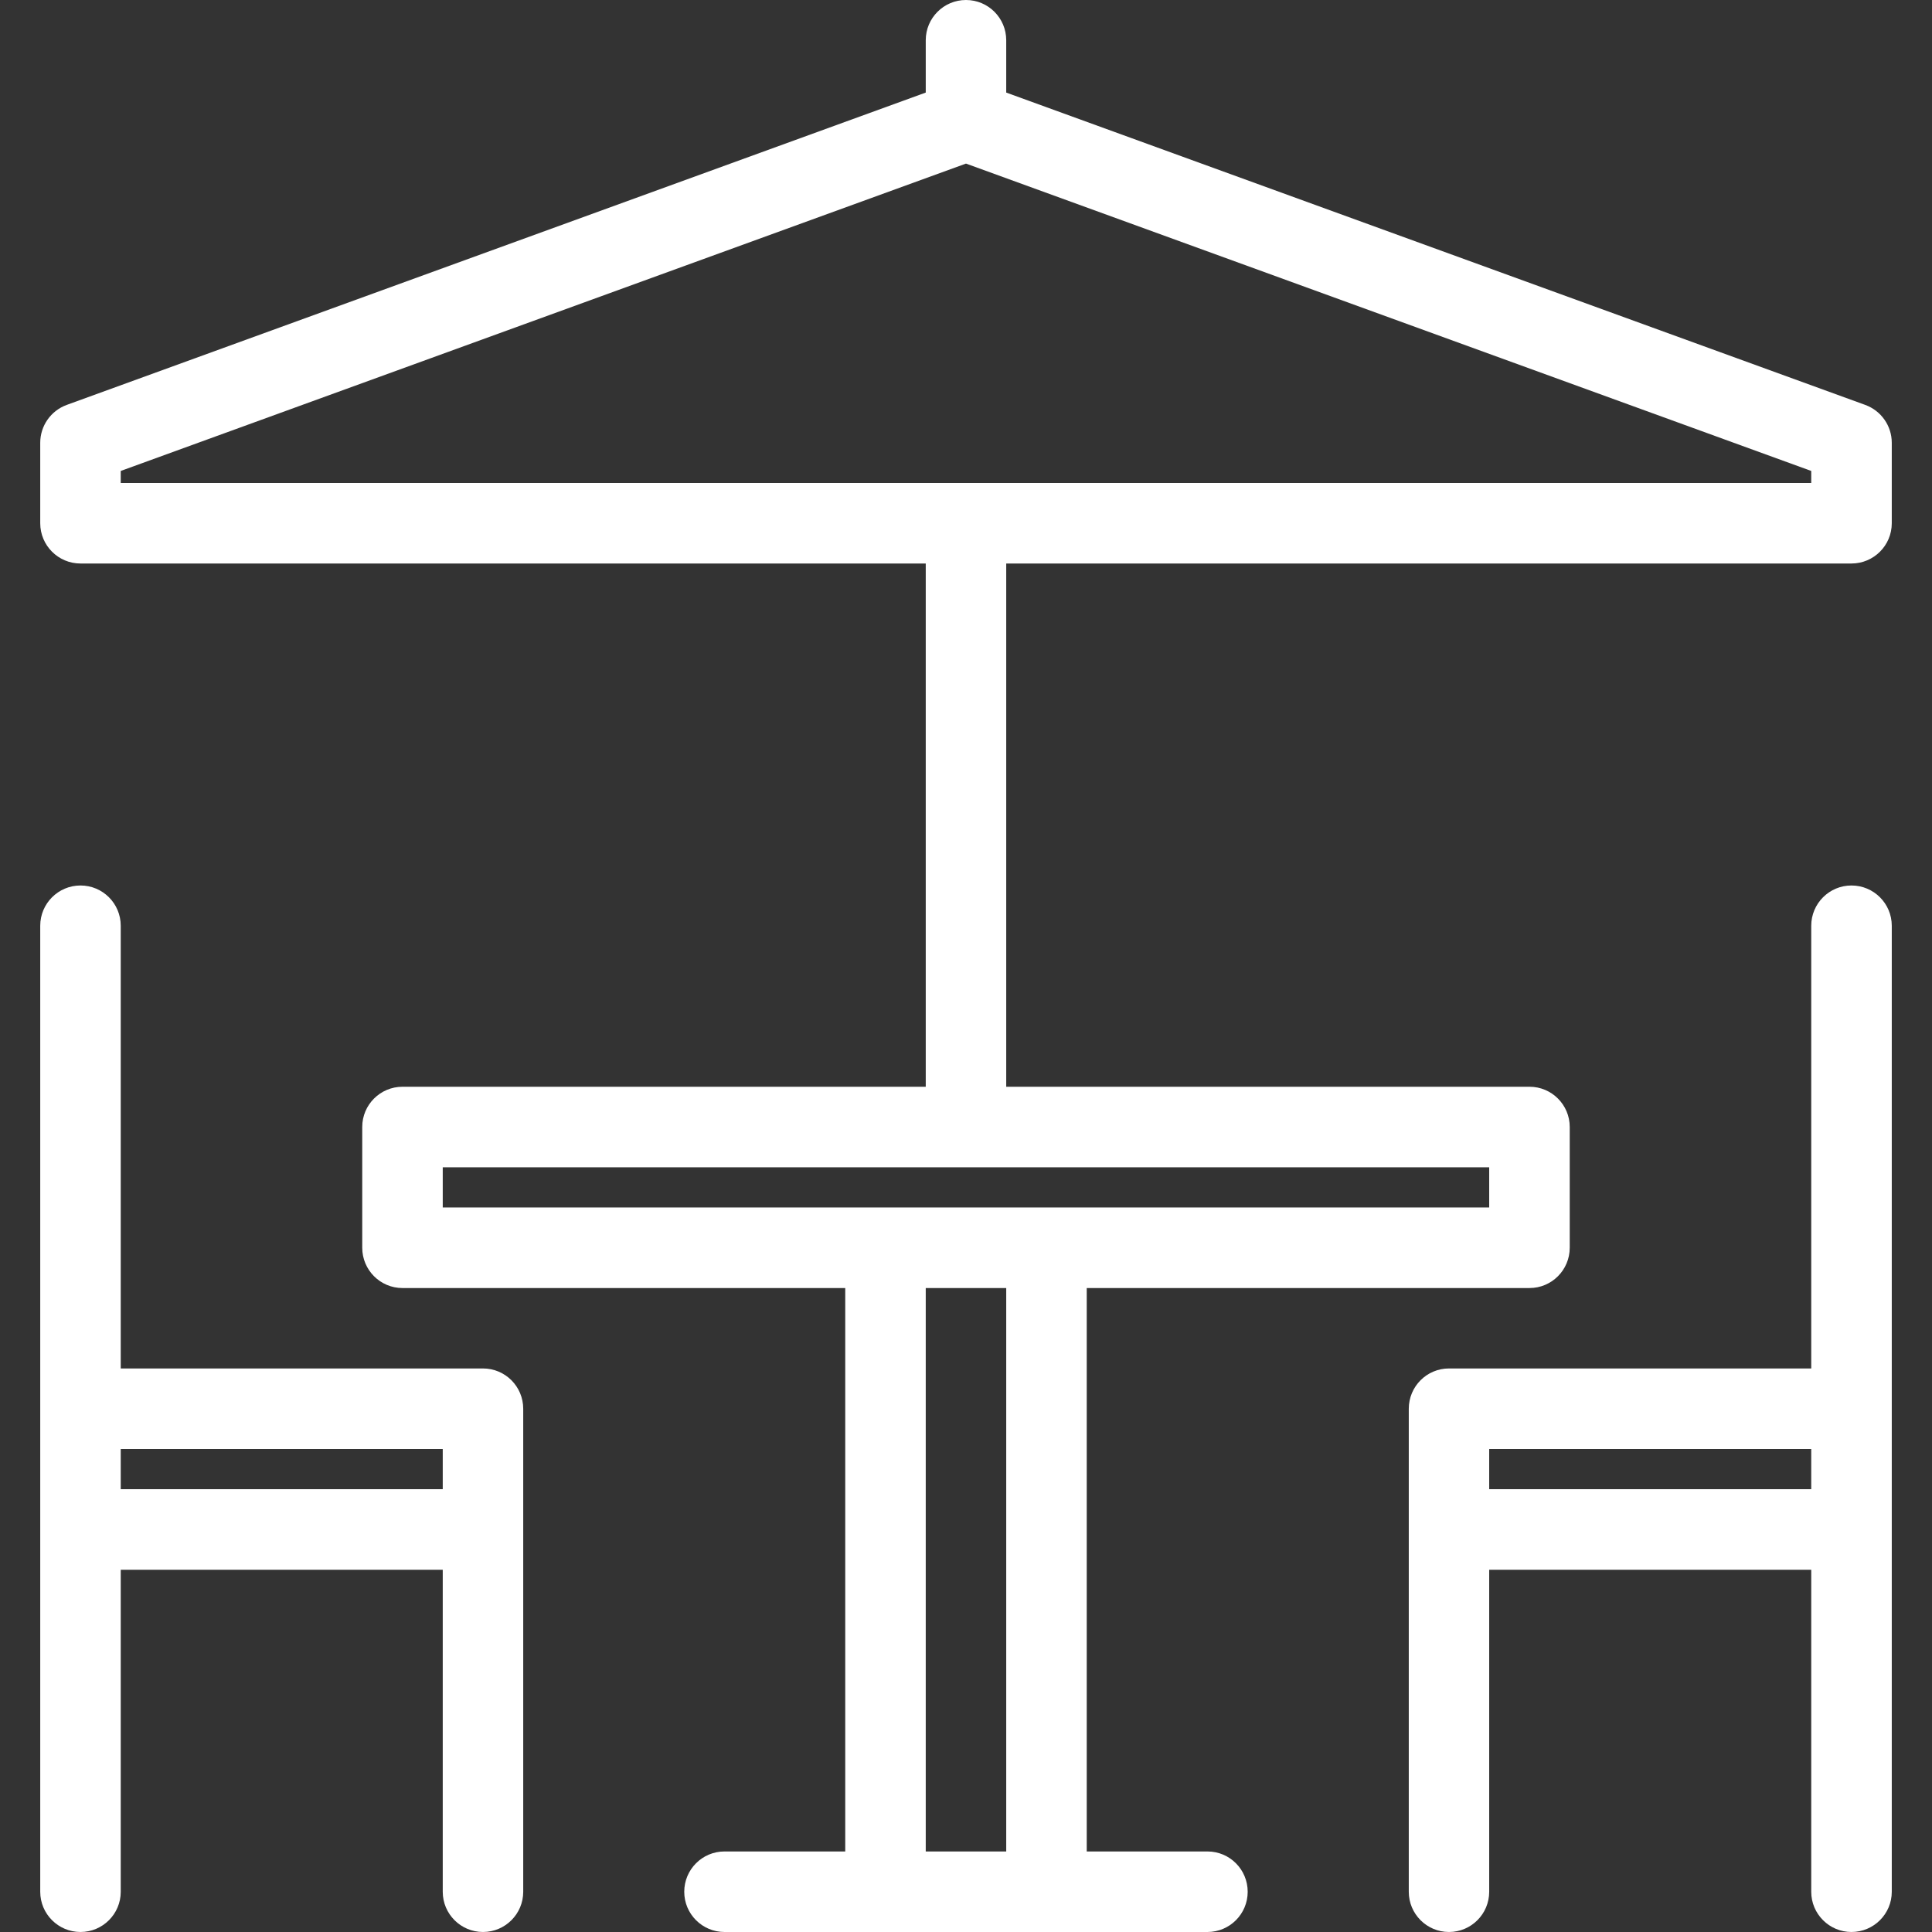
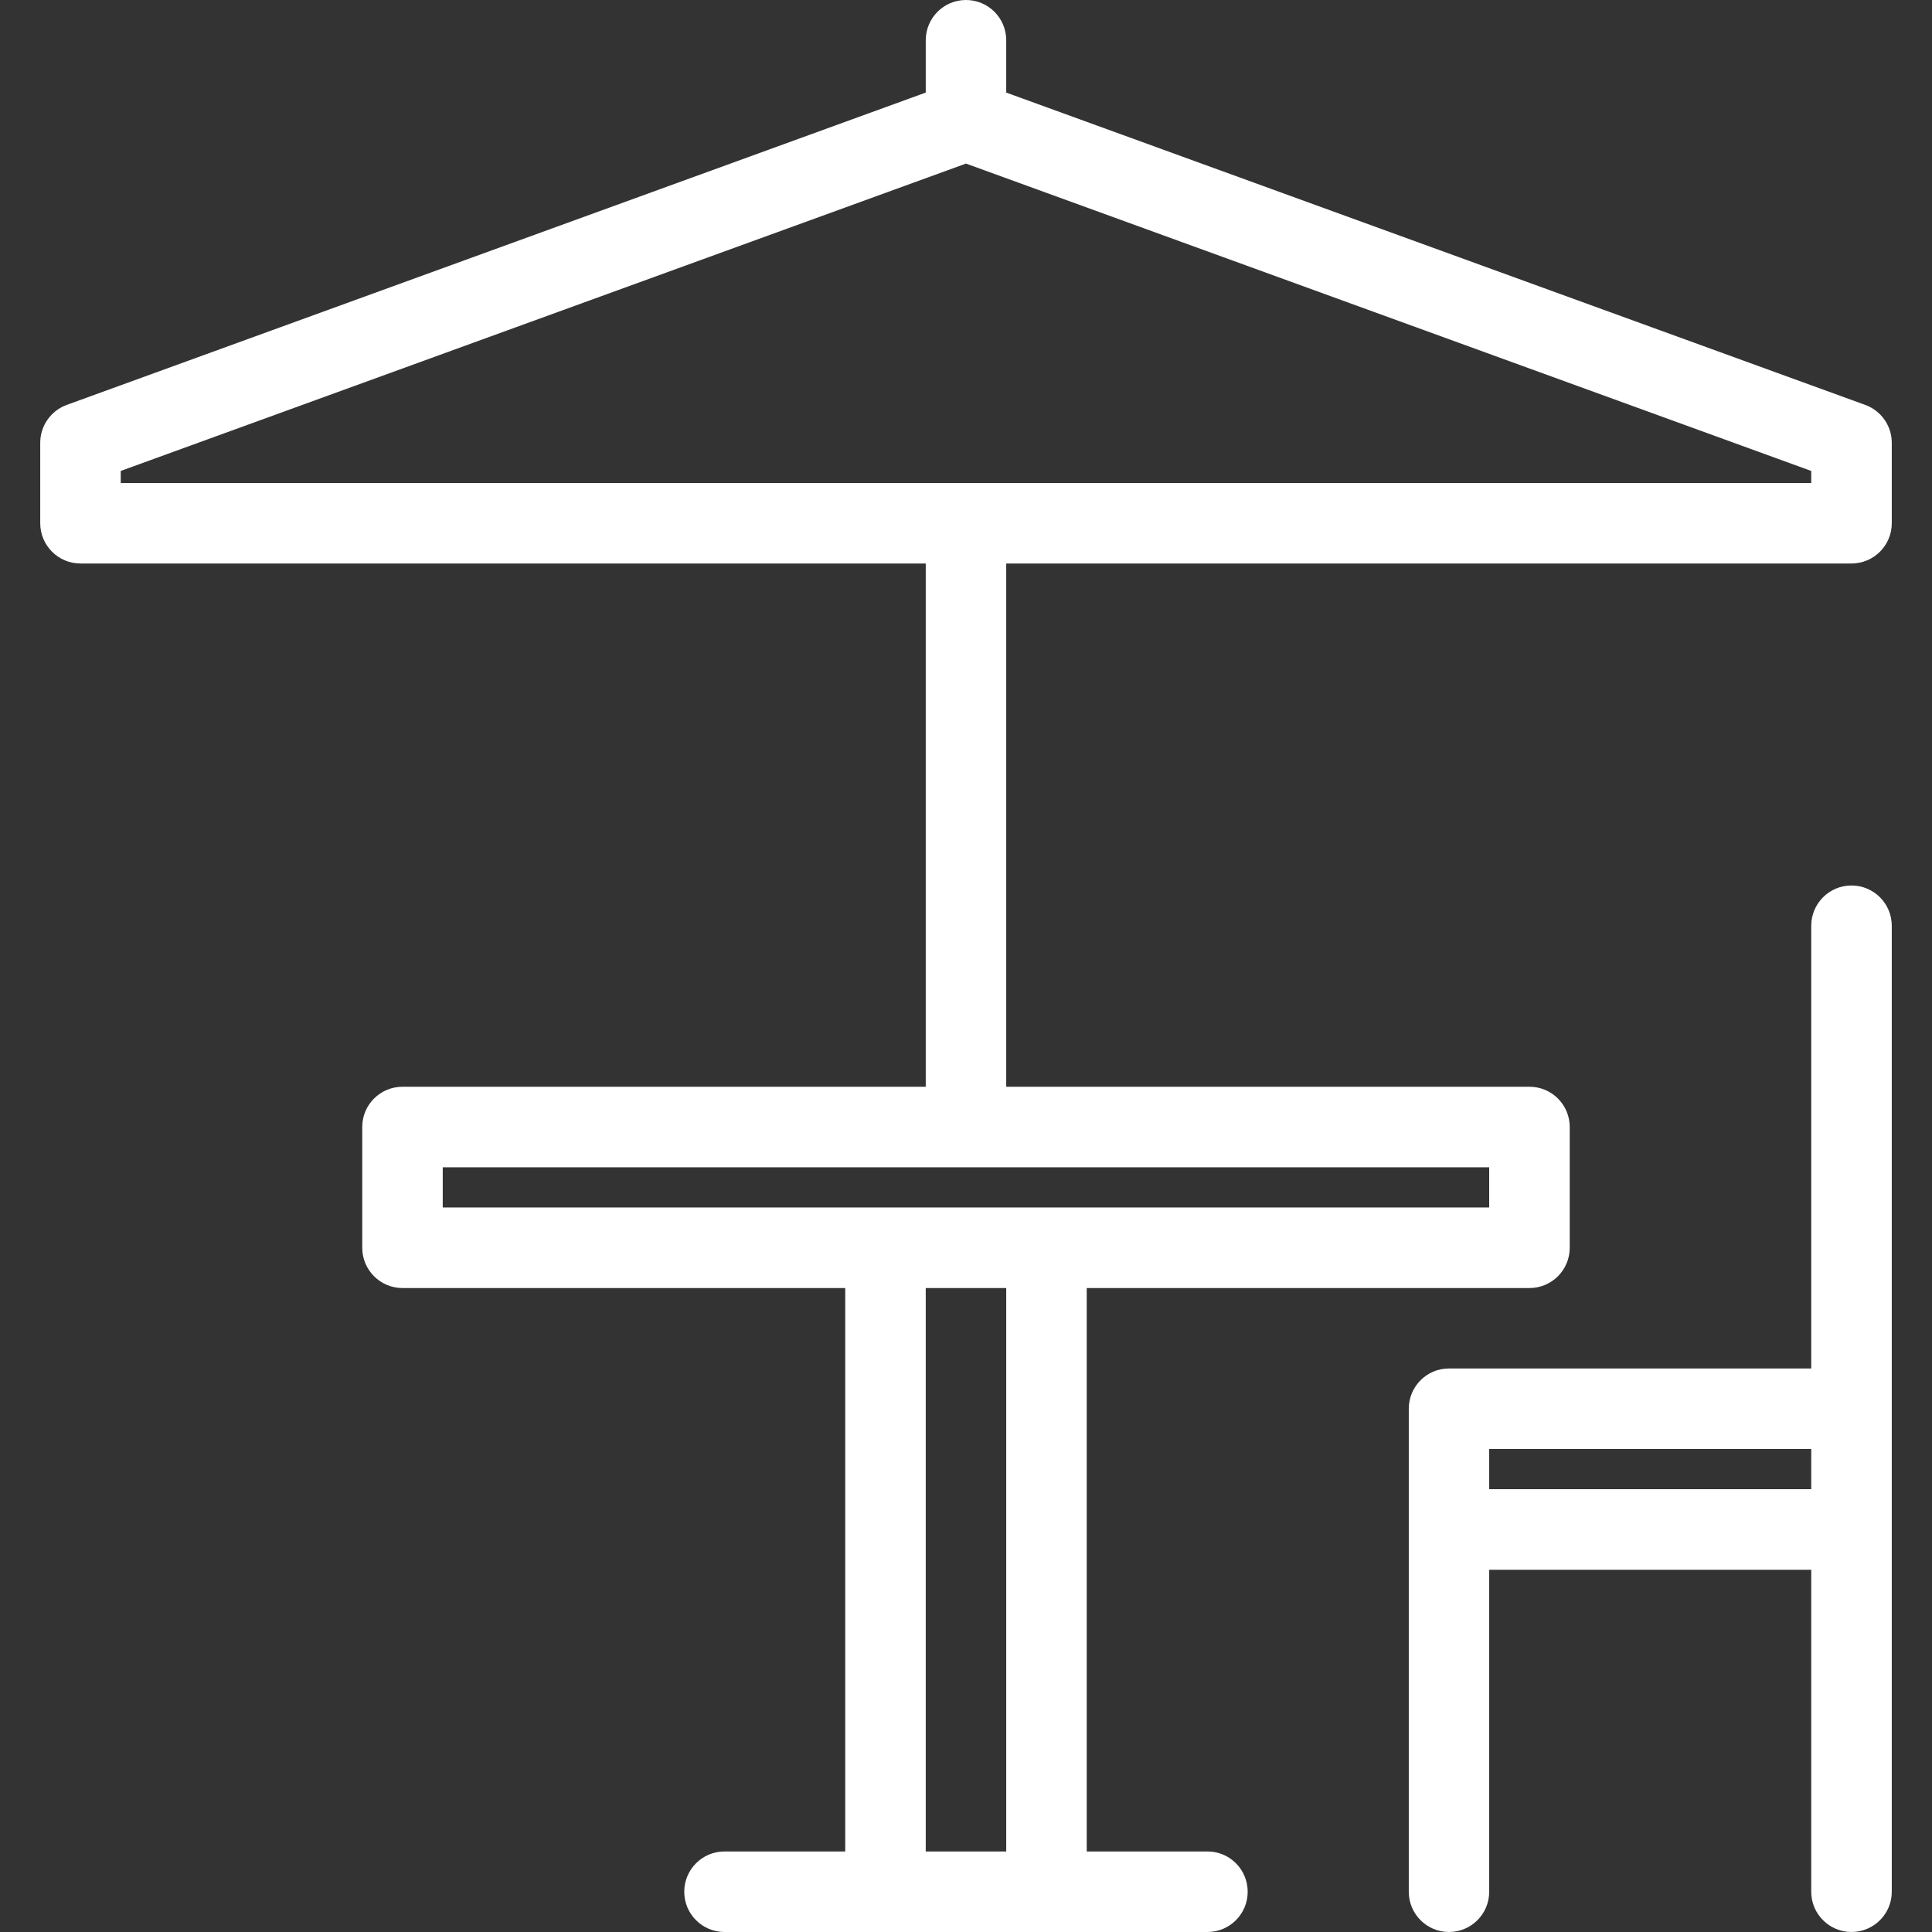
<svg xmlns="http://www.w3.org/2000/svg" version="1.1" id="Layer_1" x="0px" y="0px" viewBox="0 0 511.986 511.986" style="enable-background:new 0 0 511.986 511.986;" xml:space="preserve" width="512px" height="512px">
  <rect x="0" y="0" width="511.986" height="511.986" fill="#333333" stroke="none" />
  <g>
    <g>
      <path d="M490.639,234.657c-5.875,0-10.656,4.781-10.656,10.671v117.317h-95.997c-5.891,0-10.656,4.78-10.656,10.687v32v95.996    c0,5.875,4.766,10.656,10.656,10.656s10.656-4.781,10.656-10.656v-85.341h85.341v85.341c0,5.875,4.781,10.656,10.656,10.656    c5.905,0,10.687-4.781,10.687-10.656v-95.996v-32V245.328C501.325,239.438,496.544,234.657,490.639,234.657z M479.982,394.644    h-85.341v-10.656h85.341V394.644z" fill="#FFFFFF" />
    </g>
  </g>
  <g>
    <g>
-       <path d="M127.993,362.645H31.996V245.328c0-5.891-4.773-10.671-10.664-10.671c-5.89,0-10.671,4.781-10.671,10.671v128.004v32    v95.996c0,5.875,4.781,10.656,10.671,10.656c5.891,0,10.664-4.781,10.664-10.656v-85.341h85.333v85.341    c0,5.875,4.773,10.656,10.664,10.656s10.664-4.781,10.664-10.656v-95.996v-32C138.657,367.426,133.884,362.645,127.993,362.645z     M117.329,394.644H31.996v-10.656h85.333V394.644z" fill="#FFFFFF" />
-     </g>
+       </g>
  </g>
  <g>
    <g>
      <path d="M494.294,107.302L266.653,24.531V10.664C266.653,4.773,261.88,0,255.989,0c-5.89,0-10.664,4.773-10.664,10.664v13.867    L17.684,107.302c-4.21,1.539-7.023,5.546-7.023,10.031v21.328c0,5.89,4.781,10.671,10.671,10.671h223.993v138.66H106.658    c-5.891,0-10.664,4.781-10.664,10.656v31.999c0,5.906,4.773,10.688,10.664,10.688H223.99v149.308h-31.999    c-5.89,0-10.664,4.78-10.664,10.687c0,5.875,4.773,10.656,10.664,10.656h42.663h42.679h42.654c5.891,0,10.656-4.781,10.656-10.656    c0-5.906-4.766-10.687-10.656-10.687h-31.999V341.334h117.341c5.875,0,10.655-4.781,10.655-10.688v-31.999    c0-5.875-4.78-10.656-10.655-10.656H266.653v-138.66h223.985c5.905,0,10.687-4.781,10.687-10.671v-21.328    C501.325,112.848,498.513,108.841,494.294,107.302z M266.653,490.641h-21.328V341.334h21.328V490.641z M394.641,309.334v10.656    H277.333h-42.679H117.329v-10.656H394.641z M479.982,127.996H31.996v-3.195L255.989,43.35l223.993,81.451V127.996z" fill="#FFFFFF" />
    </g>
  </g>
  <g>
</g>
  <g>
</g>
  <g>
</g>
  <g>
</g>
  <g>
</g>
  <g>
</g>
  <g>
</g>
  <g>
</g>
  <g>
</g>
  <g>
</g>
  <g>
</g>
  <g>
</g>
  <g>
</g>
  <g>
</g>
  <g>
</g>
</svg>